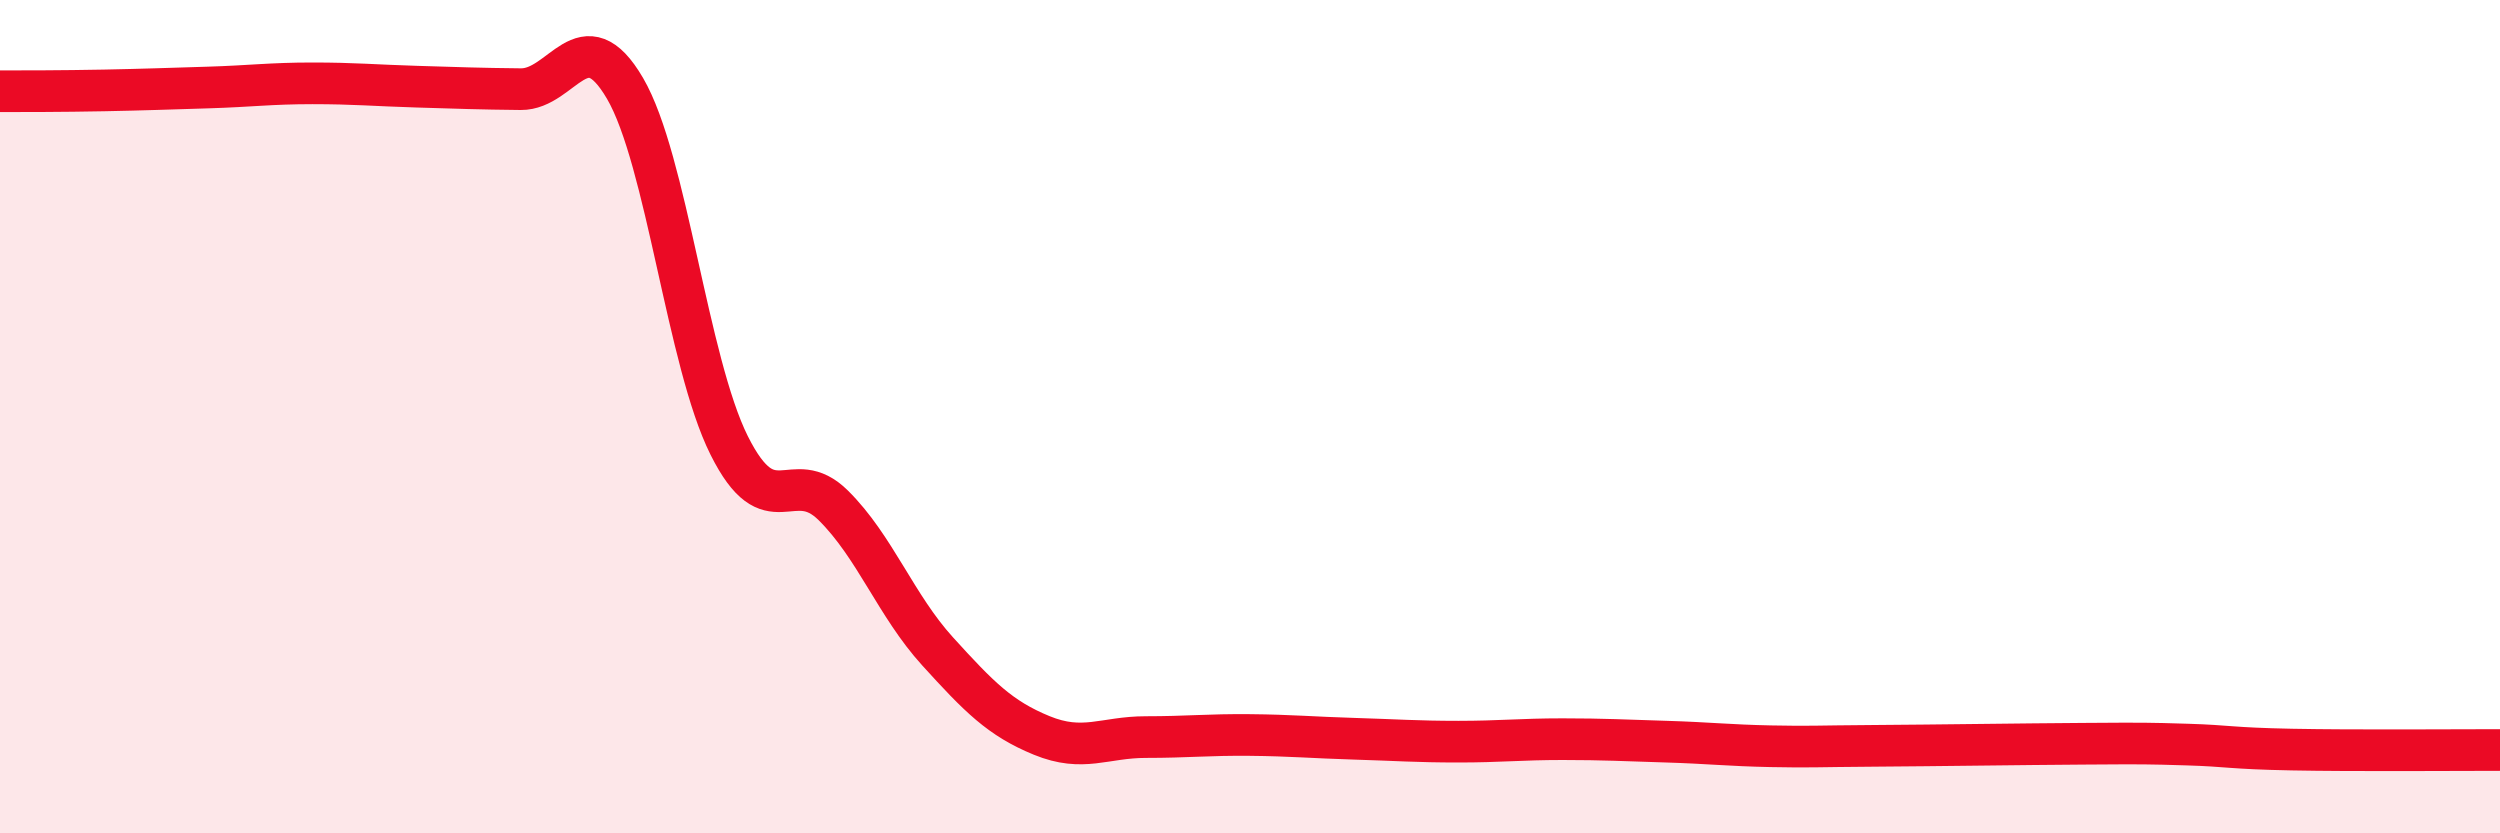
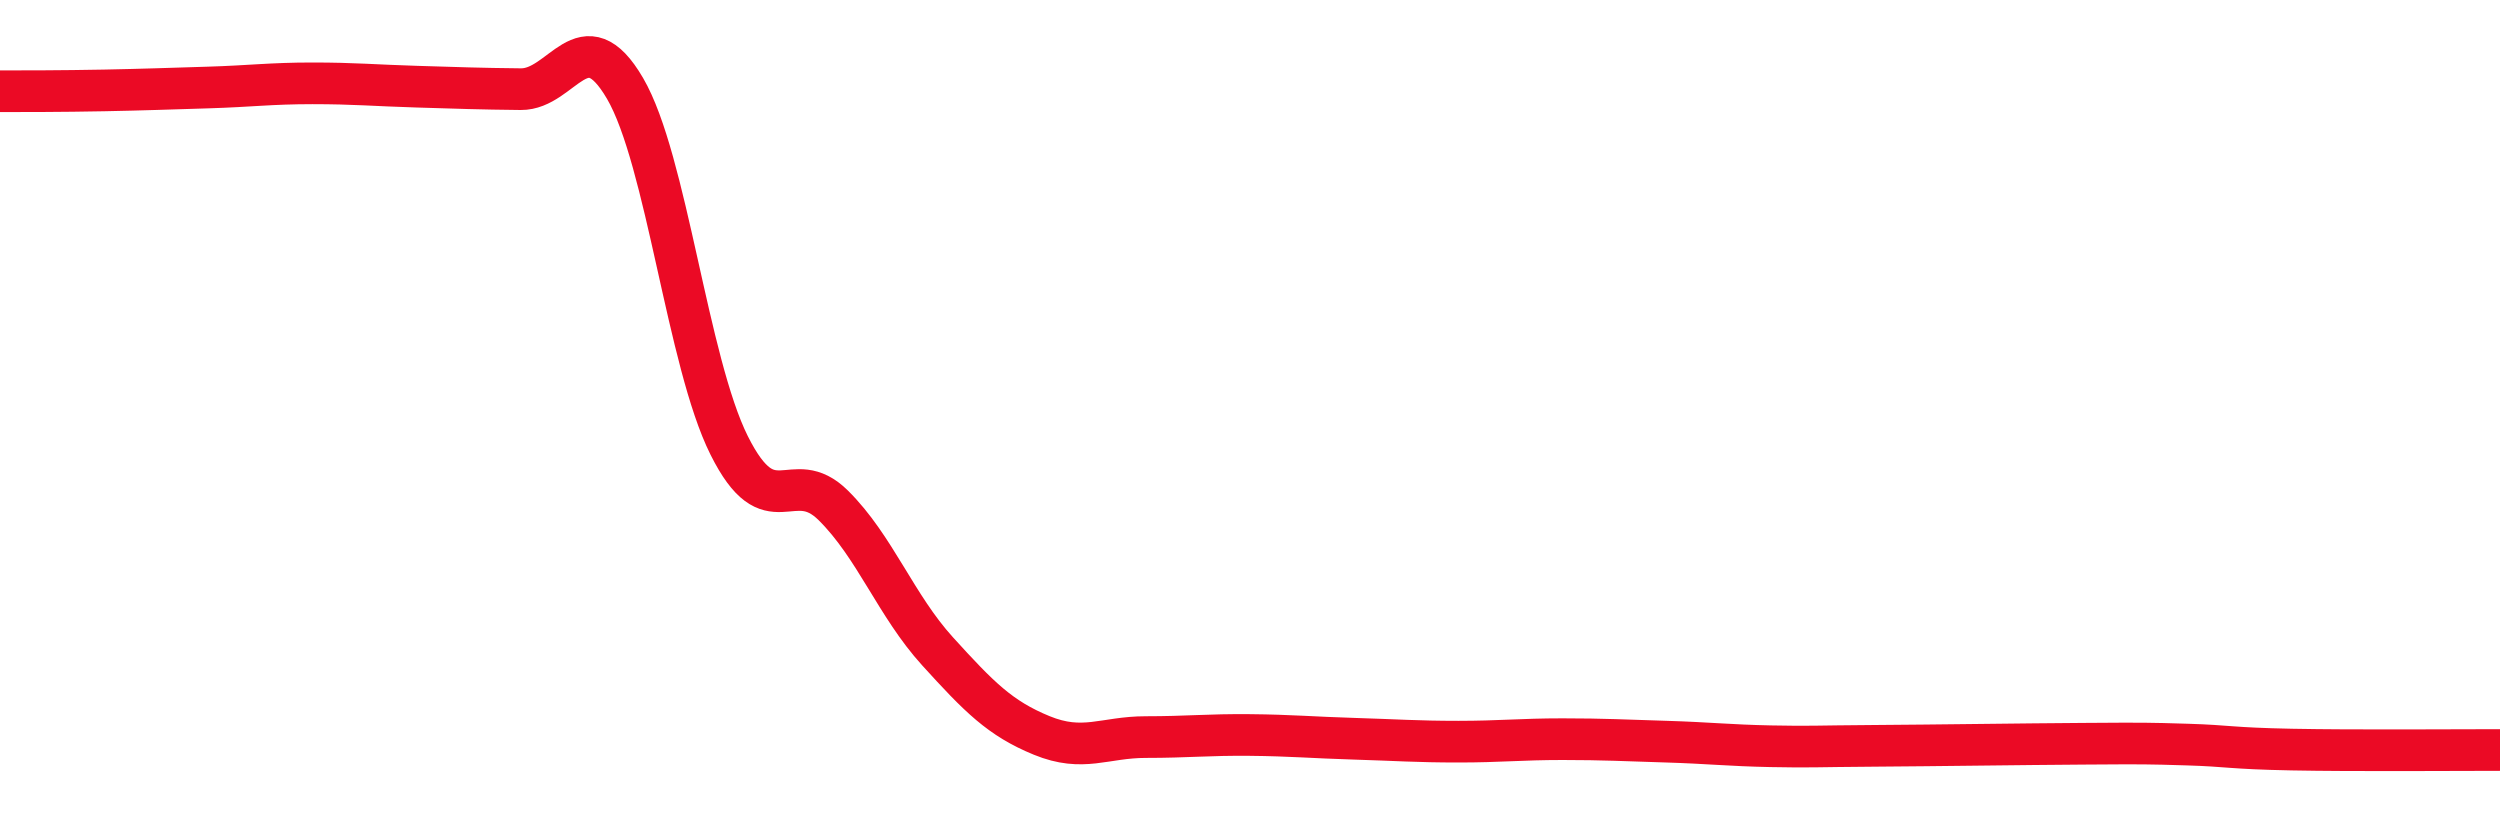
<svg xmlns="http://www.w3.org/2000/svg" width="60" height="20" viewBox="0 0 60 20">
-   <path d="M 0,2.19 C 0.5,2.19 1.5,2.19 2.5,2.17 C 3.5,2.15 4,2.13 5,2.1 C 6,2.07 6.5,2 7.5,2 C 8.5,2 9,2.05 10,2.08 C 11,2.11 11.5,2.13 12.5,2.14 C 13.5,2.15 14,0.41 15,2.12 C 16,3.83 16.5,8.69 17.5,10.69 C 18.5,12.69 19,11.14 20,12.13 C 21,13.12 21.5,14.53 22.5,15.63 C 23.5,16.73 24,17.24 25,17.65 C 26,18.06 26.5,17.69 27.5,17.69 C 28.5,17.69 29,17.63 30,17.64 C 31,17.65 31.5,17.7 32.5,17.73 C 33.5,17.76 34,17.8 35,17.8 C 36,17.8 36.5,17.74 37.5,17.74 C 38.5,17.74 39,17.77 40,17.8 C 41,17.83 41.5,17.89 42.5,17.91 C 43.5,17.93 43.5,17.91 45,17.9 C 46.5,17.89 48.5,17.86 50,17.85 C 51.5,17.84 51.5,17.84 52.5,17.87 C 53.5,17.9 53.5,17.96 55,17.99 C 56.5,18.02 59,18 60,18L60 20L0 20Z" fill="#EB0A25" opacity="0.1" stroke-linecap="round" stroke-linejoin="round" />
  <path d="M 0,2.19 C 0.5,2.19 1.5,2.19 2.5,2.17 C 3.5,2.15 4,2.13 5,2.1 C 6,2.07 6.5,2 7.5,2 C 8.5,2 9,2.05 10,2.08 C 11,2.11 11.5,2.13 12.5,2.14 C 13.5,2.15 14,0.41 15,2.12 C 16,3.83 16.5,8.69 17.5,10.69 C 18.5,12.69 19,11.14 20,12.13 C 21,13.12 21.5,14.53 22.5,15.63 C 23.5,16.73 24,17.24 25,17.65 C 26,18.06 26.5,17.69 27.5,17.69 C 28.5,17.69 29,17.63 30,17.64 C 31,17.65 31.5,17.7 32.5,17.73 C 33.5,17.76 34,17.8 35,17.8 C 36,17.8 36.5,17.74 37.5,17.74 C 38.5,17.74 39,17.77 40,17.8 C 41,17.83 41.5,17.89 42.5,17.91 C 43.5,17.93 43.5,17.91 45,17.9 C 46.5,17.89 48.5,17.86 50,17.85 C 51.5,17.84 51.5,17.84 52.5,17.87 C 53.5,17.9 53.5,17.96 55,17.99 C 56.5,18.02 59,18 60,18" stroke="#EB0A25" stroke-width="1" fill="none" stroke-linecap="round" stroke-linejoin="round" />
</svg>